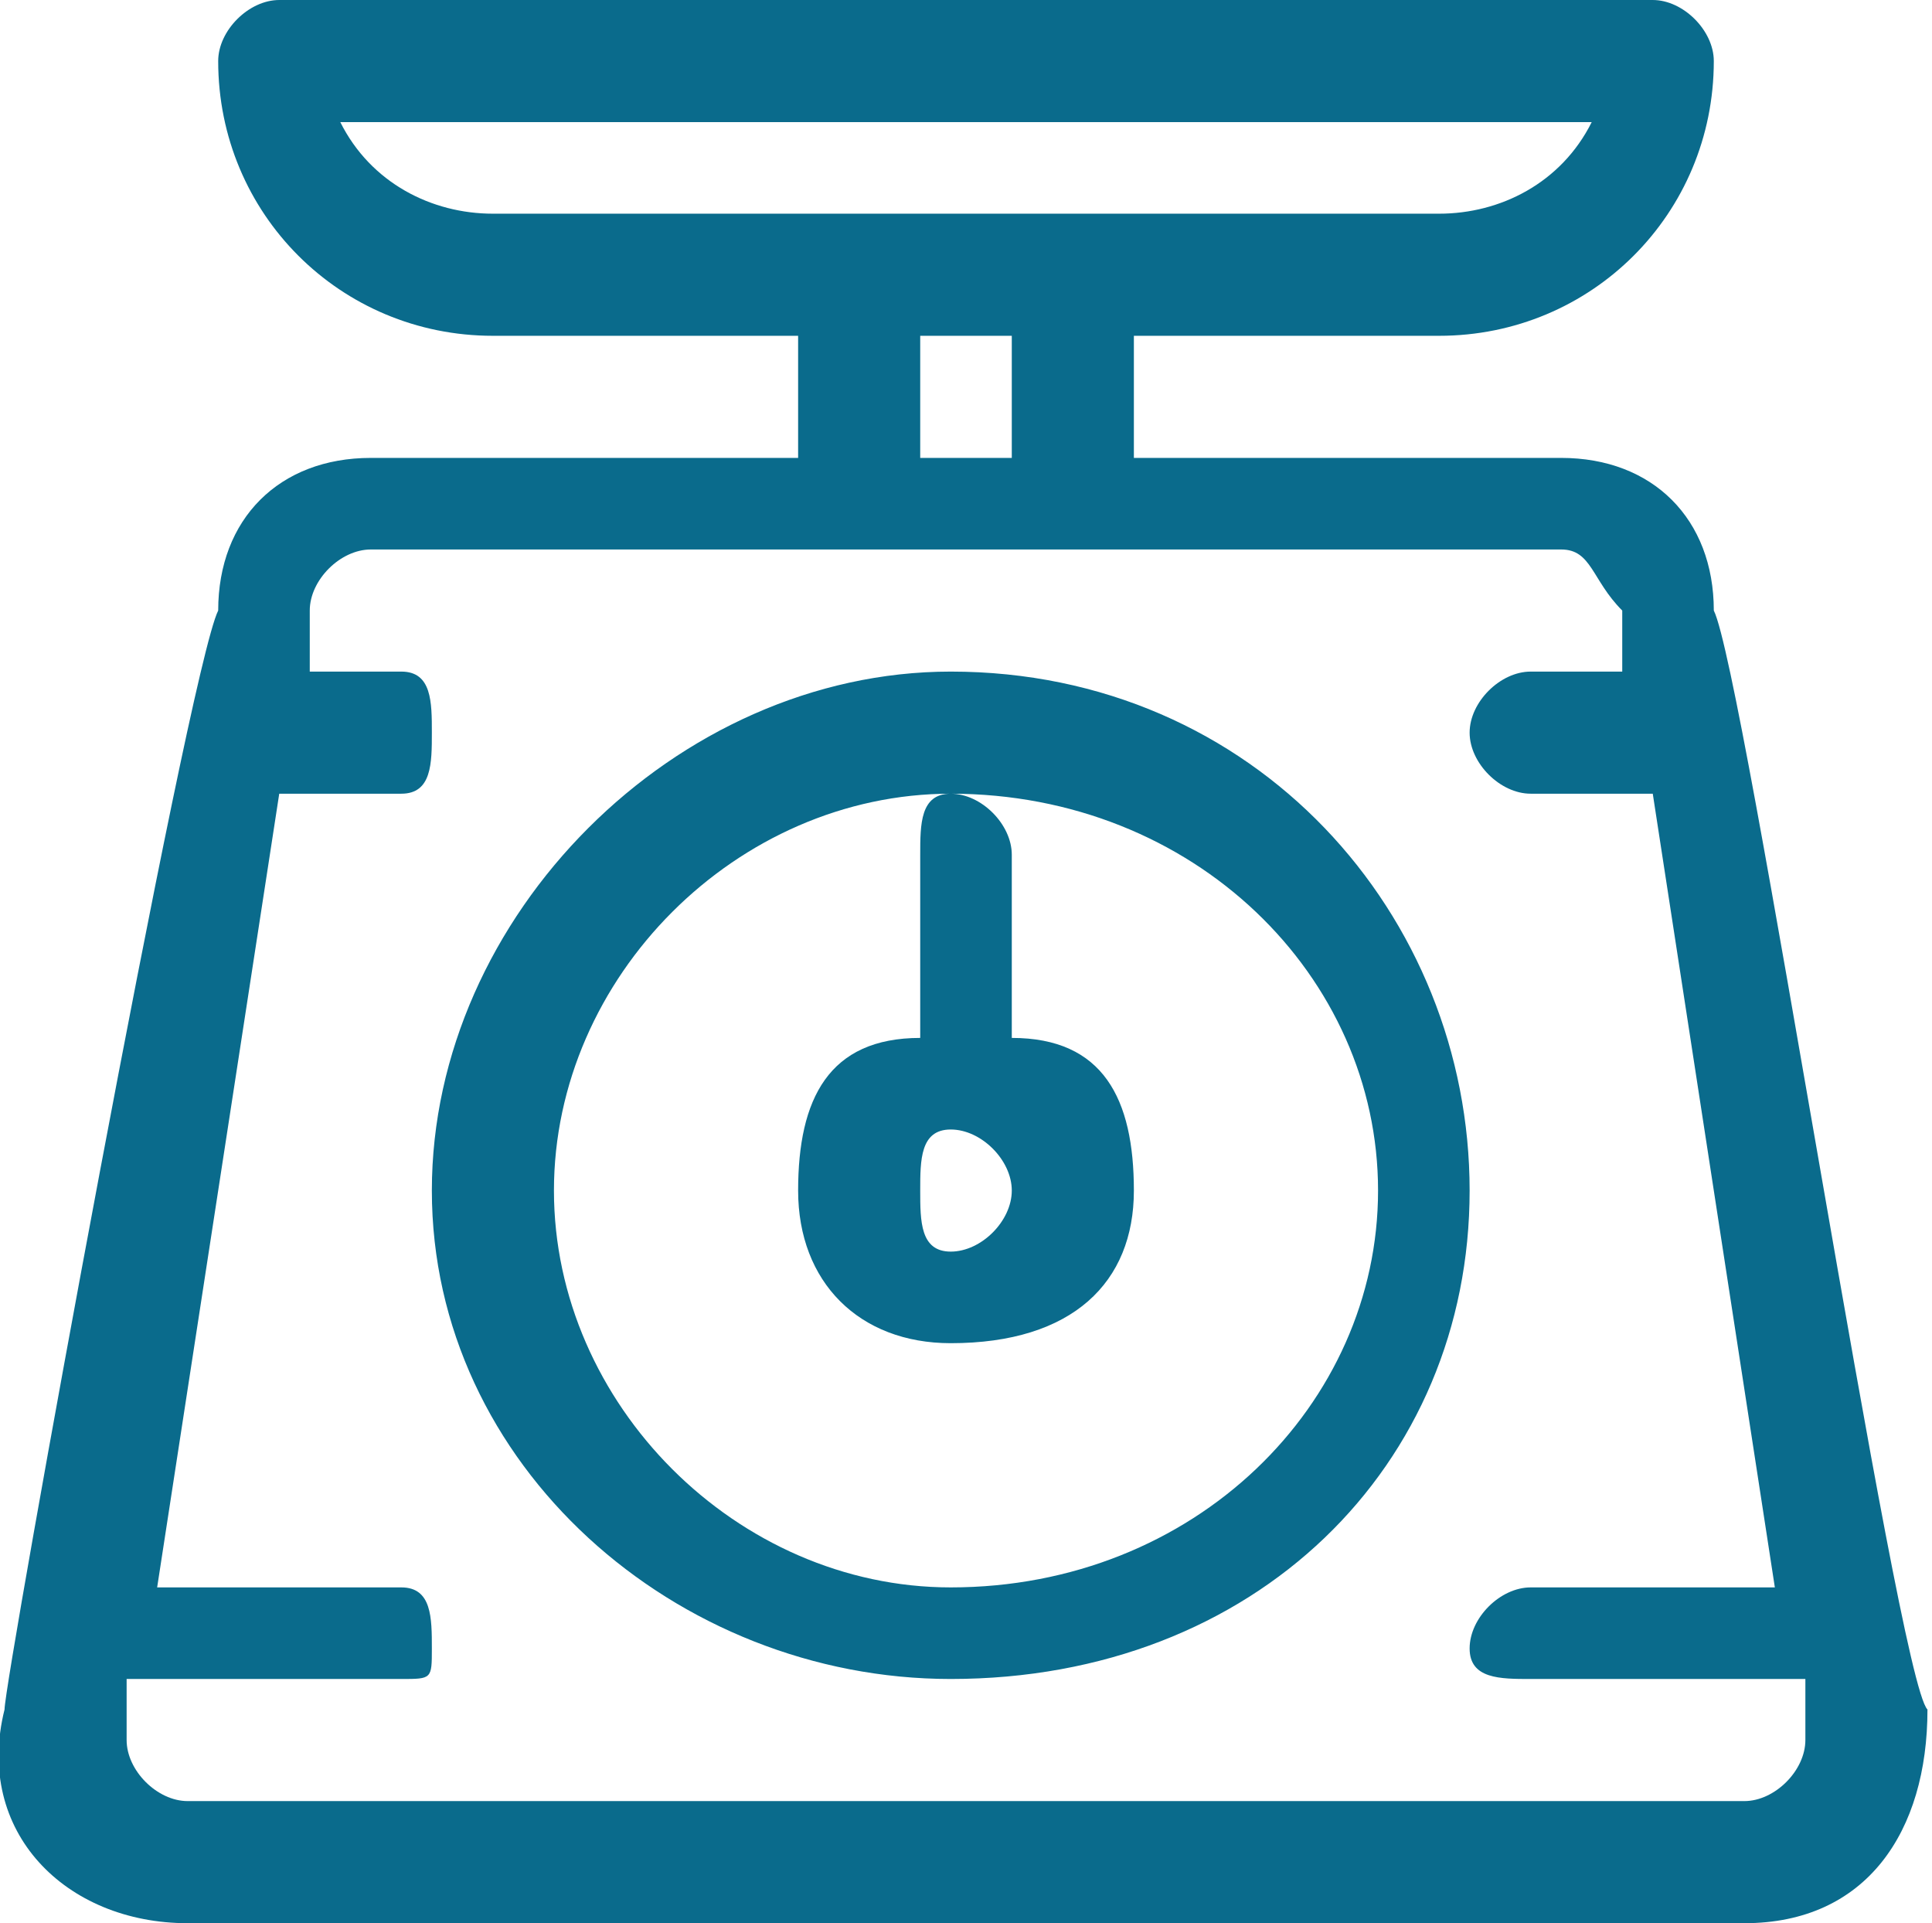
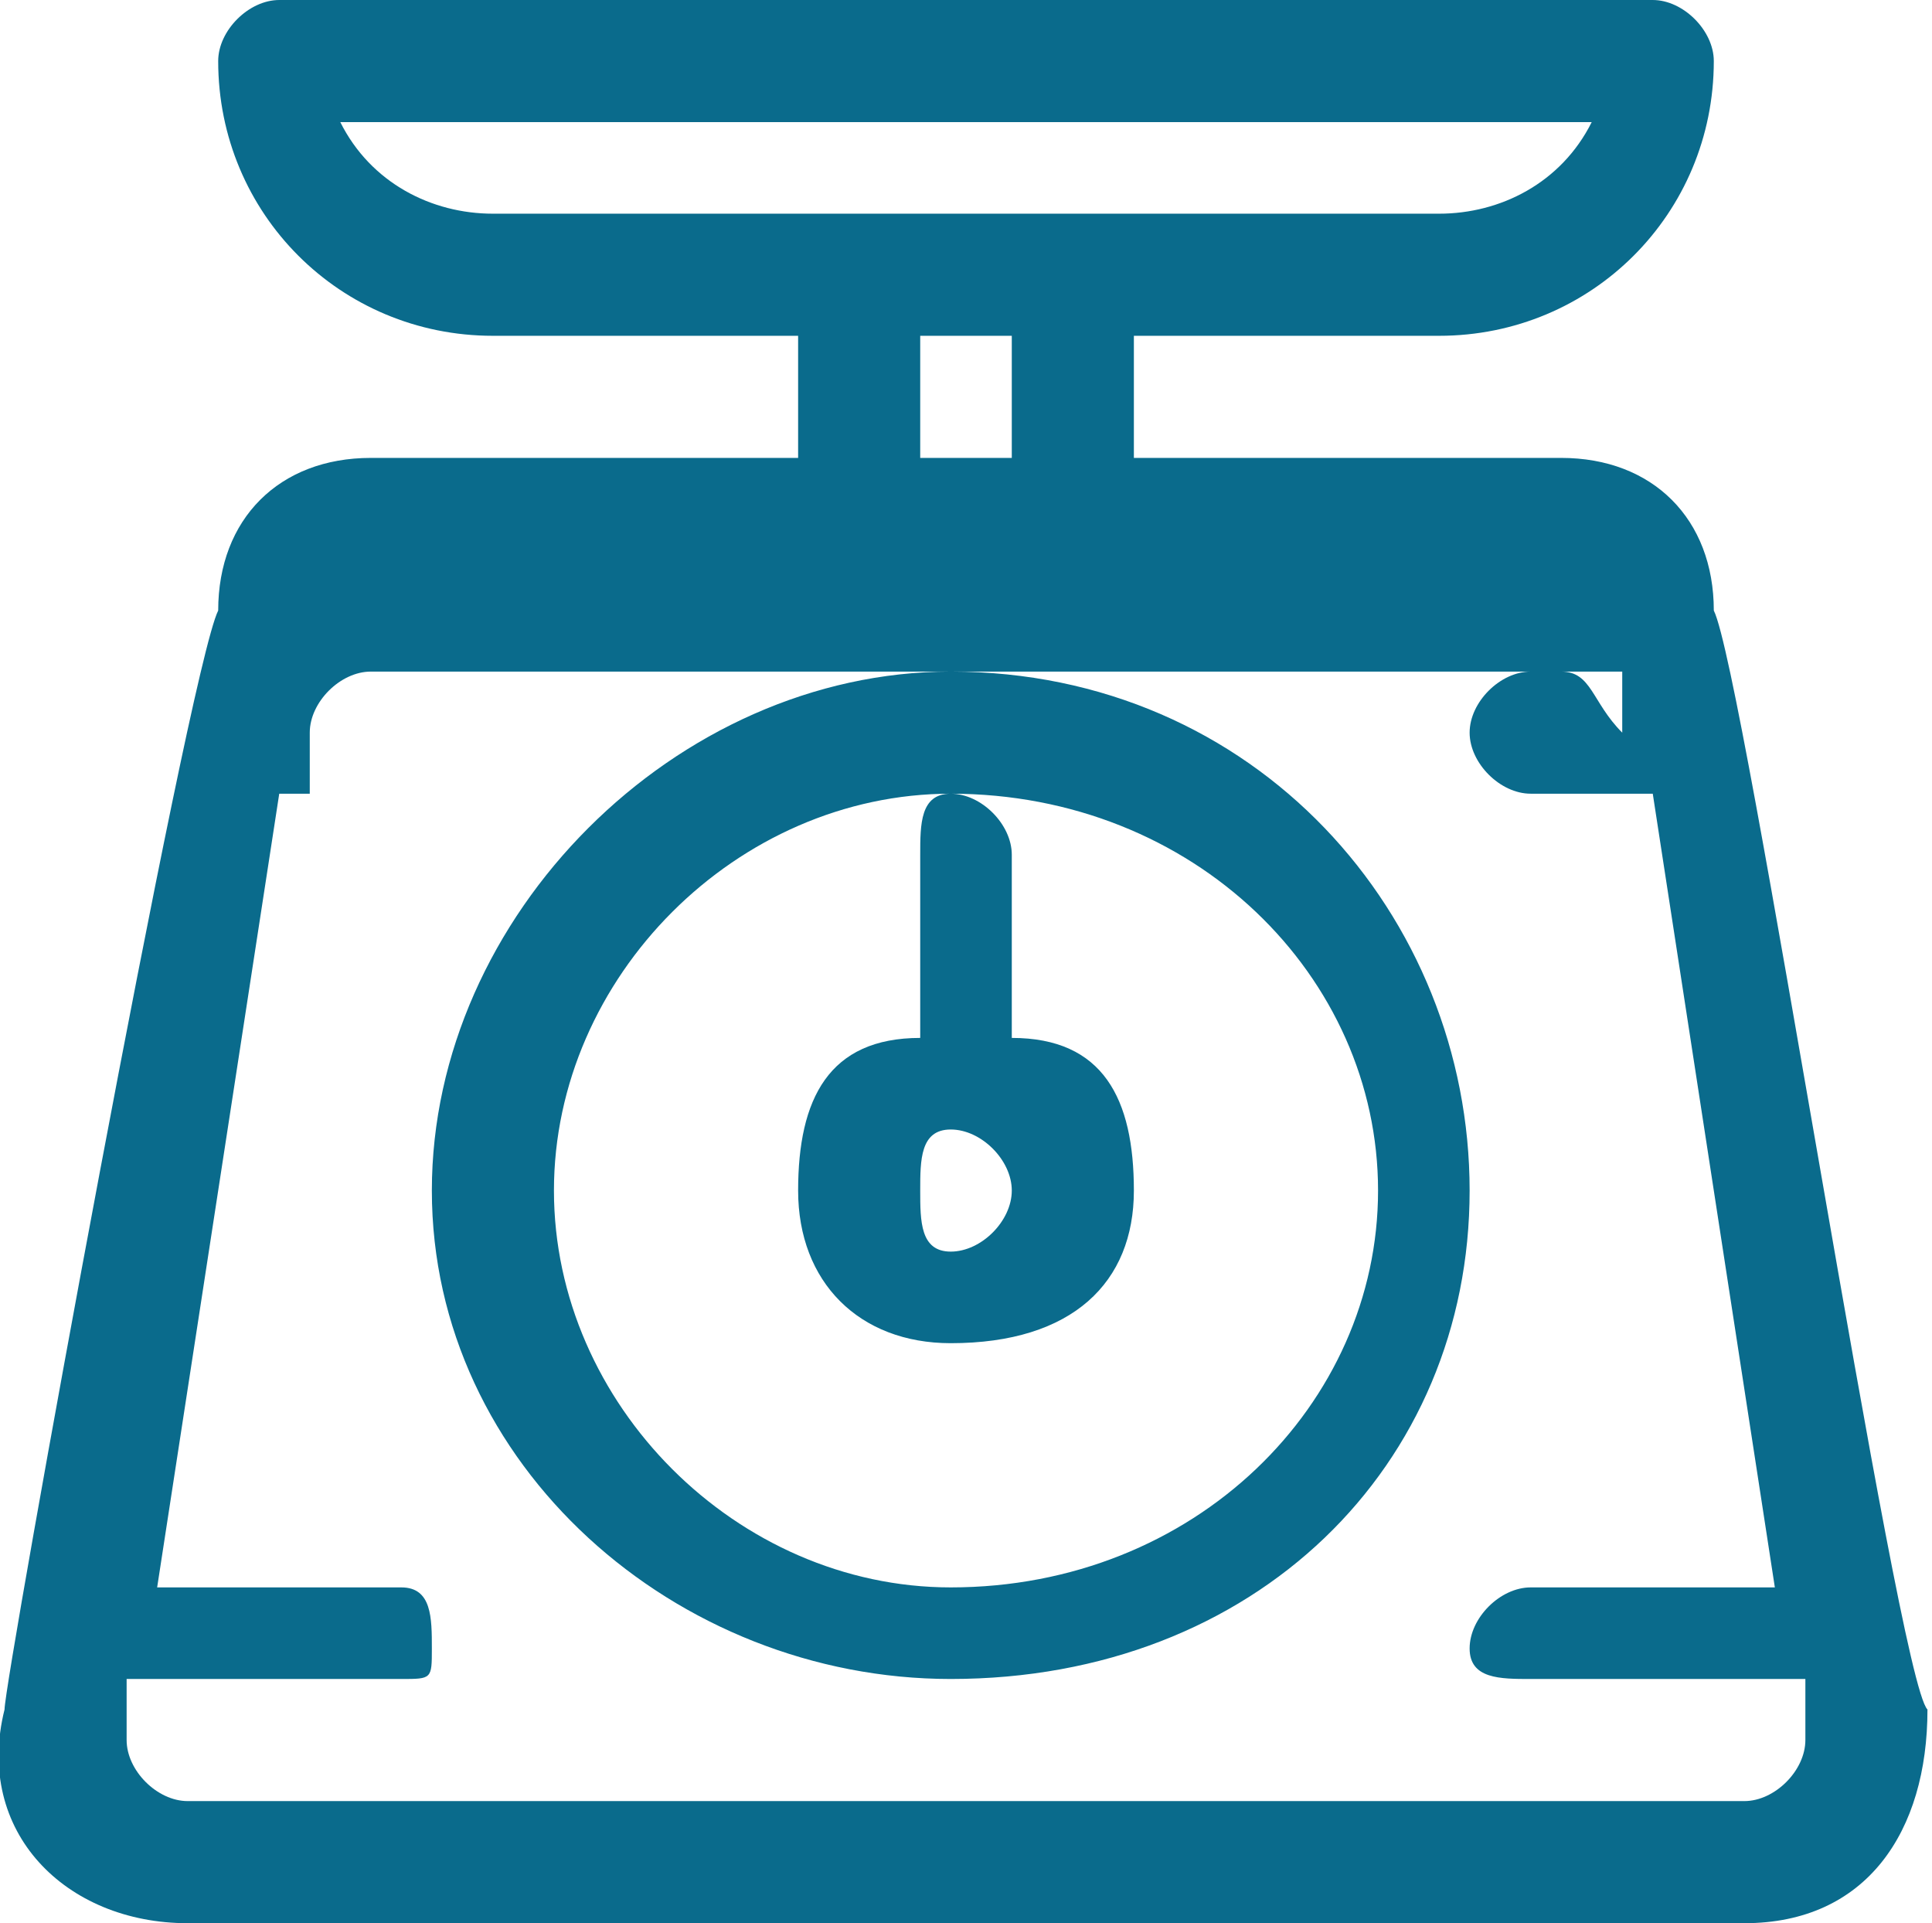
<svg xmlns="http://www.w3.org/2000/svg" xml:space="preserve" width="213px" height="212px" style="shape-rendering:geometricPrecision; text-rendering:geometricPrecision; image-rendering:optimizeQuality; fill-rule:evenodd; clip-rule:evenodd" viewBox="0 0 0.63 0.63">
  <defs>
    <style type="text/css">  .fil0 {fill:#0A6B8C}  </style>
  </defs>
  <g id="Слой_x0020_1">
-     <path class="fil0" d="M0.12 0.15c-0.03,0 -0.05,0.02 -0.05,0.05 -0.01,0.02 -0.07,0.35 -0.07,0.36 -0.01,0.04 0.02,0.07 0.06,0.07l0.51 0c0.04,0 0.06,-0.03 0.06,-0.07 -0.01,-0.01 -0.06,-0.34 -0.07,-0.36 0,-0.03 -0.02,-0.05 -0.05,-0.05l-0.14 0 0 -0.04 0.1 0c0.05,0 0.09,-0.04 0.09,-0.09 0,-0.01 -0.01,-0.02 -0.02,-0.02l-0.45 0c-0.01,0 -0.02,0.01 -0.02,0.02 0,0.05 0.04,0.09 0.09,0.09l0.1 0 0 0.04 -0.14 0 0 0zm0.41 0.05c0,0 0,0 0,0.02l-0.03 0c-0.01,0 -0.02,0.01 -0.02,0.02 0,0.01 0.01,0.02 0.02,0.02l0.04 0 0.04 0.26 -0.08 0c-0.01,0 -0.02,0.01 -0.02,0.02 0,0.01 0.01,0.01 0.02,0.01l0.09 0 0 0.02c0,0.01 -0.01,0.02 -0.02,0.02l-0.51 0c-0.01,0 -0.02,-0.01 -0.02,-0.02l0 -0.02 0.09 0c0.01,0 0.01,0 0.01,-0.01 0,-0.01 0,-0.02 -0.01,-0.02l-0.08 0 0.04 -0.26 0.04 0c0.01,0 0.01,-0.01 0.01,-0.02 0,-0.01 0,-0.02 -0.01,-0.02l-0.03 0c0,-0.02 0,-0.02 0,-0.02 0,-0.01 0.01,-0.02 0.02,-0.02 0.02,0 0.37,0 0.39,0 0.01,0 0.01,0.01 0.02,0.02zm-0.42 -0.16l0.41 0c-0.01,0.02 -0.03,0.03 -0.05,0.03 -0.01,0 -0.3,0 -0.31,0 -0.02,0 -0.04,-0.01 -0.05,-0.03zm0.19 0.07l0.03 0 0 0.04 -0.03 0 0 -0.04zm0 0.17l0 0.06c-0.03,0 -0.04,0.02 -0.04,0.05 0,0.03 0.02,0.05 0.05,0.05 0.04,0 0.06,-0.02 0.06,-0.05 0,-0.03 -0.01,-0.05 -0.04,-0.05l0 -0.06c0,-0.01 -0.01,-0.02 -0.02,-0.02 -0.01,0 -0.01,0.01 -0.01,0.02zm0.01 0.13c-0.01,0 -0.01,-0.01 -0.01,-0.02 0,-0.01 0,-0.02 0.01,-0.02 0.01,0 0.02,0.01 0.02,0.02 0,0.01 -0.01,0.02 -0.02,0.02zm-0.17 -0.02c0,0.09 0.08,0.16 0.17,0.16 0.1,0 0.17,-0.07 0.17,-0.16 0,-0.09 -0.07,-0.17 -0.17,-0.17 -0.09,0 -0.17,0.08 -0.17,0.17zm0.31 0c0,0.07 -0.06,0.13 -0.14,0.13 -0.07,0 -0.13,-0.06 -0.13,-0.13 0,-0.07 0.06,-0.13 0.13,-0.13 0.08,0 0.14,0.06 0.14,0.13z" />
+     <path class="fil0" d="M0.12 0.15c-0.03,0 -0.05,0.02 -0.05,0.05 -0.01,0.02 -0.07,0.35 -0.07,0.36 -0.01,0.04 0.02,0.07 0.06,0.07l0.51 0c0.04,0 0.06,-0.03 0.06,-0.07 -0.01,-0.01 -0.06,-0.34 -0.07,-0.36 0,-0.03 -0.02,-0.05 -0.05,-0.05l-0.14 0 0 -0.04 0.1 0c0.05,0 0.09,-0.04 0.09,-0.09 0,-0.01 -0.01,-0.02 -0.02,-0.02l-0.45 0c-0.01,0 -0.02,0.01 -0.02,0.02 0,0.05 0.04,0.09 0.09,0.09l0.1 0 0 0.04 -0.14 0 0 0zm0.41 0.05c0,0 0,0 0,0.02l-0.03 0c-0.01,0 -0.02,0.01 -0.02,0.02 0,0.01 0.01,0.02 0.02,0.02l0.04 0 0.04 0.26 -0.08 0c-0.01,0 -0.02,0.01 -0.02,0.02 0,0.01 0.01,0.01 0.02,0.01l0.09 0 0 0.02c0,0.01 -0.01,0.02 -0.02,0.02l-0.51 0c-0.01,0 -0.02,-0.01 -0.02,-0.02l0 -0.02 0.09 0c0.01,0 0.01,0 0.01,-0.01 0,-0.01 0,-0.02 -0.01,-0.02l-0.08 0 0.04 -0.26 0.04 0l-0.03 0c0,-0.02 0,-0.02 0,-0.02 0,-0.01 0.01,-0.02 0.02,-0.02 0.02,0 0.37,0 0.39,0 0.01,0 0.01,0.01 0.02,0.02zm-0.42 -0.16l0.41 0c-0.01,0.02 -0.03,0.03 -0.05,0.03 -0.01,0 -0.3,0 -0.31,0 -0.02,0 -0.04,-0.01 -0.05,-0.03zm0.19 0.07l0.03 0 0 0.04 -0.03 0 0 -0.04zm0 0.17l0 0.06c-0.03,0 -0.04,0.02 -0.04,0.05 0,0.03 0.02,0.05 0.05,0.05 0.04,0 0.06,-0.02 0.06,-0.05 0,-0.03 -0.01,-0.05 -0.04,-0.05l0 -0.06c0,-0.01 -0.01,-0.02 -0.02,-0.02 -0.01,0 -0.01,0.01 -0.01,0.02zm0.01 0.13c-0.01,0 -0.01,-0.01 -0.01,-0.02 0,-0.01 0,-0.02 0.01,-0.02 0.01,0 0.02,0.01 0.02,0.02 0,0.01 -0.01,0.02 -0.02,0.02zm-0.17 -0.02c0,0.09 0.08,0.16 0.17,0.16 0.1,0 0.17,-0.07 0.17,-0.16 0,-0.09 -0.07,-0.17 -0.17,-0.17 -0.09,0 -0.17,0.08 -0.17,0.17zm0.31 0c0,0.07 -0.06,0.13 -0.14,0.13 -0.07,0 -0.13,-0.06 -0.13,-0.13 0,-0.07 0.06,-0.13 0.13,-0.13 0.08,0 0.14,0.06 0.14,0.13z" />
  </g>
</svg>